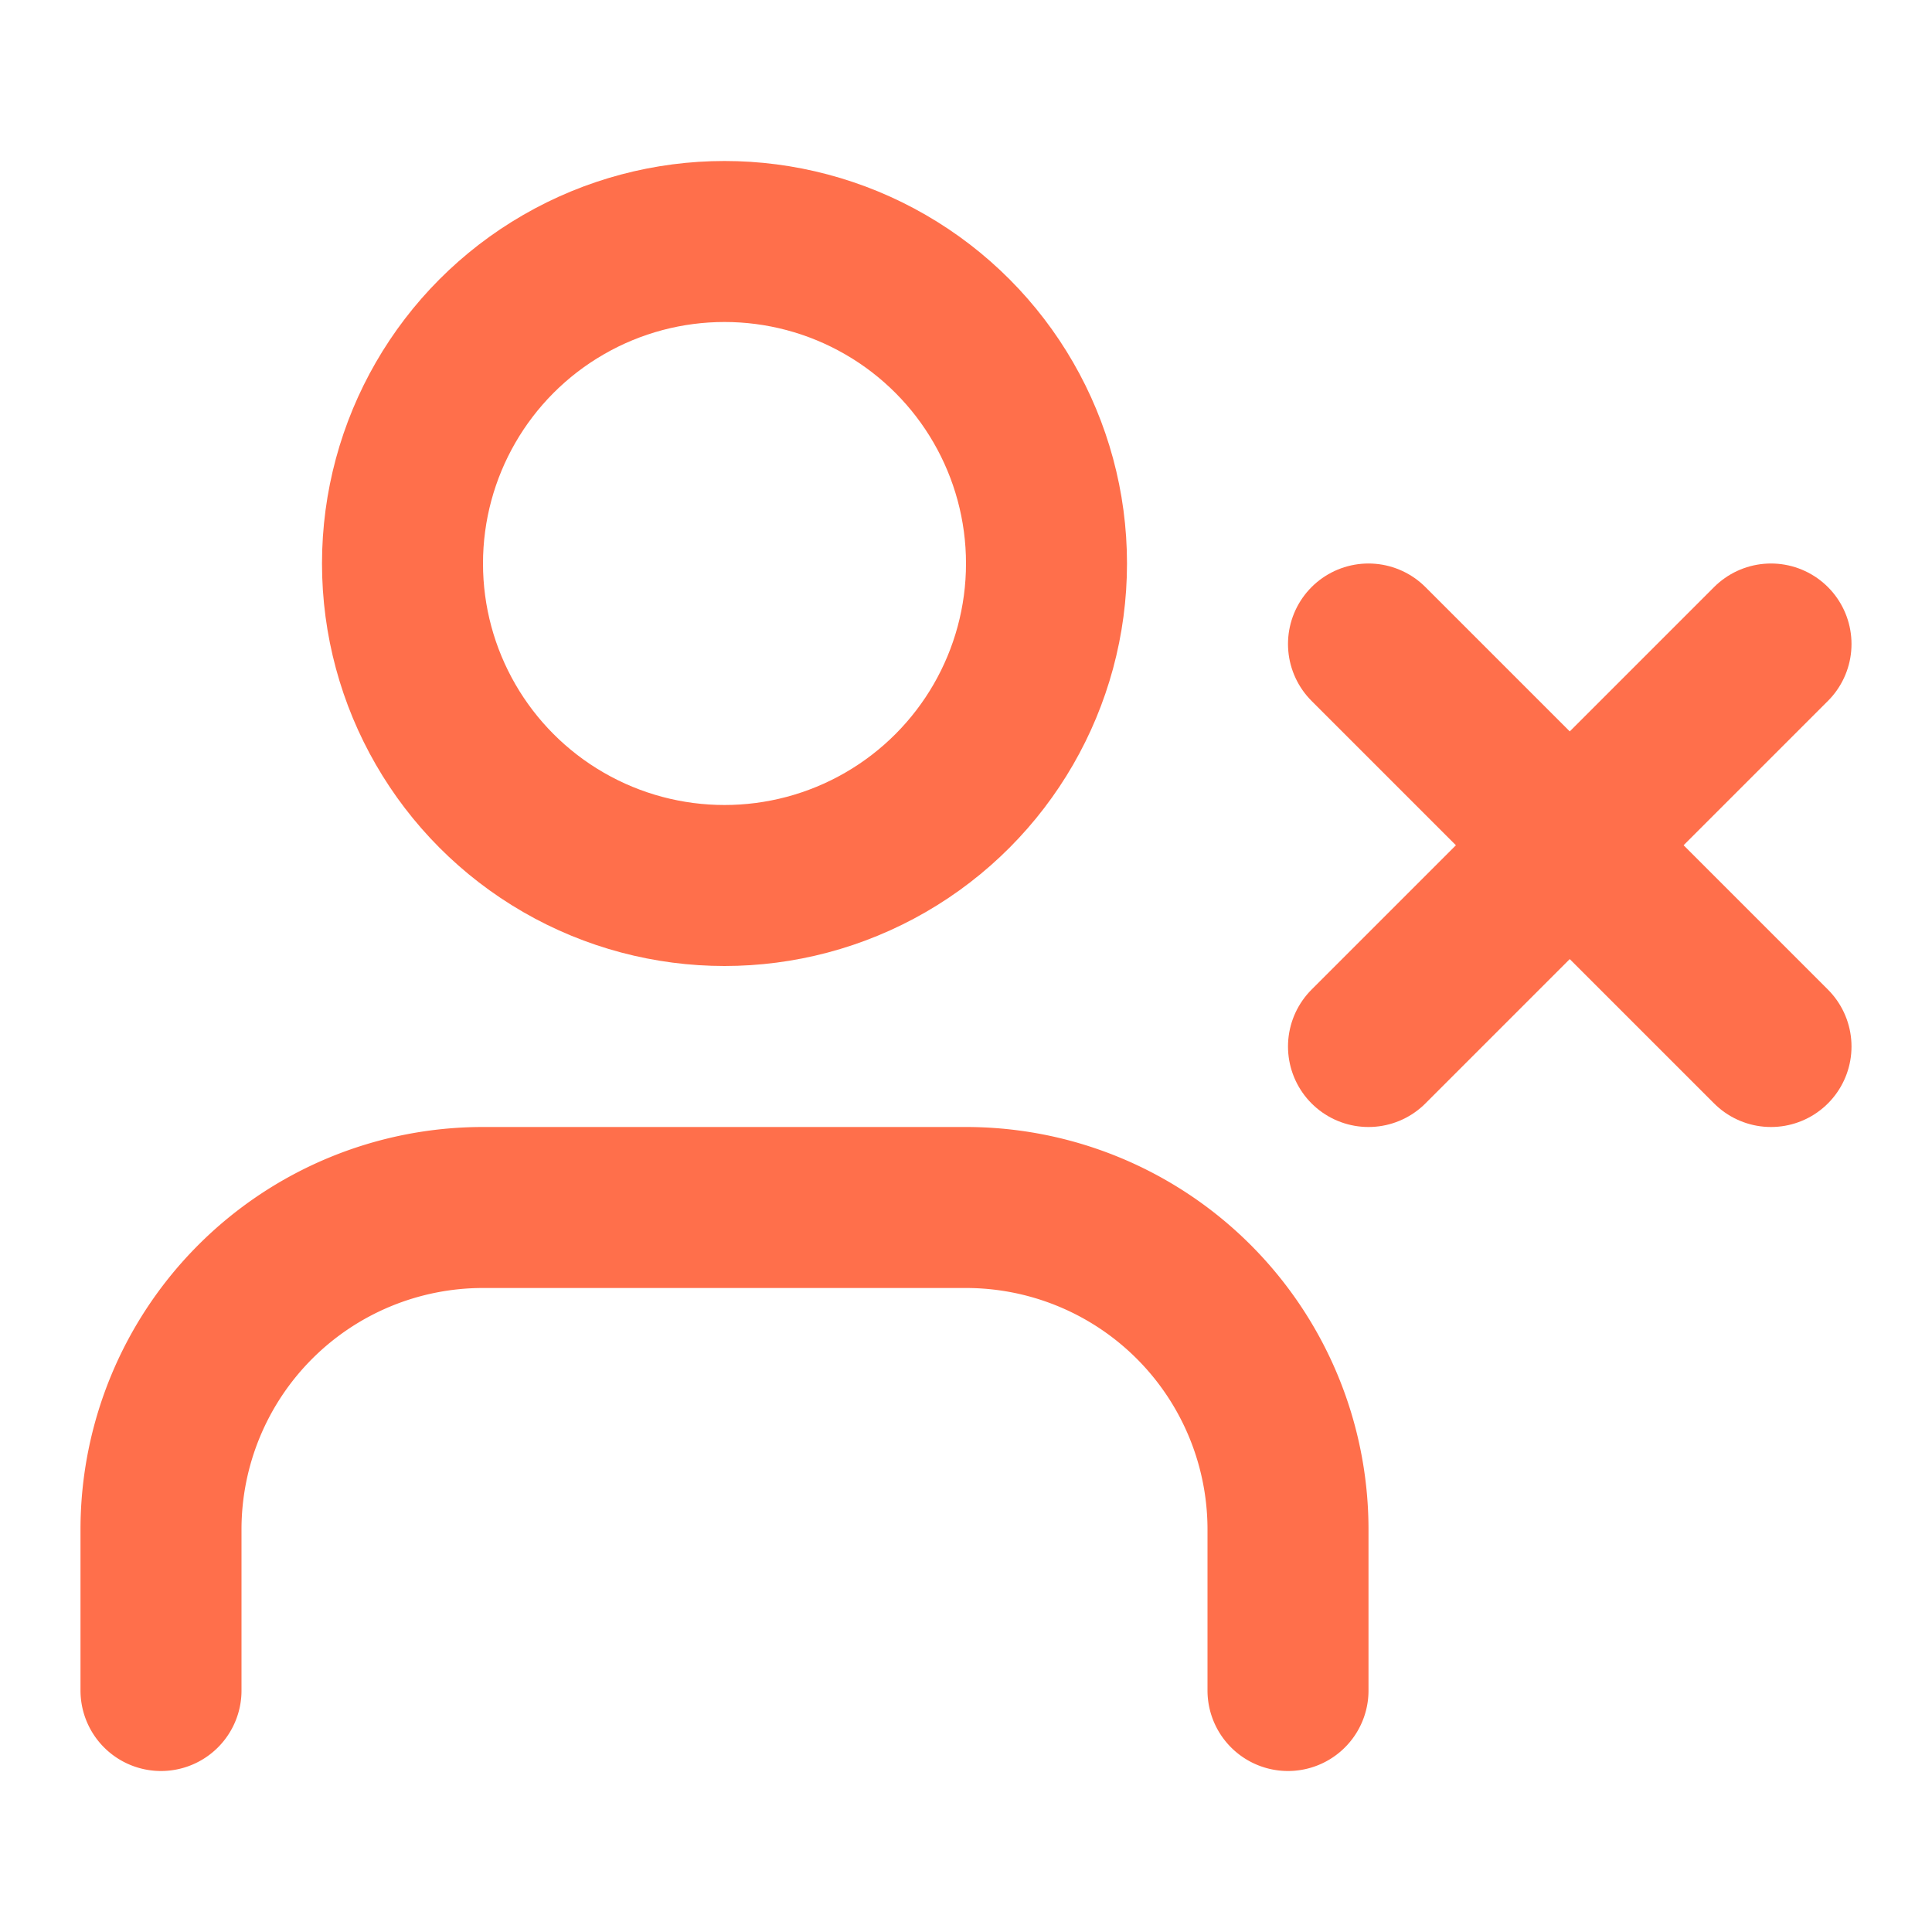
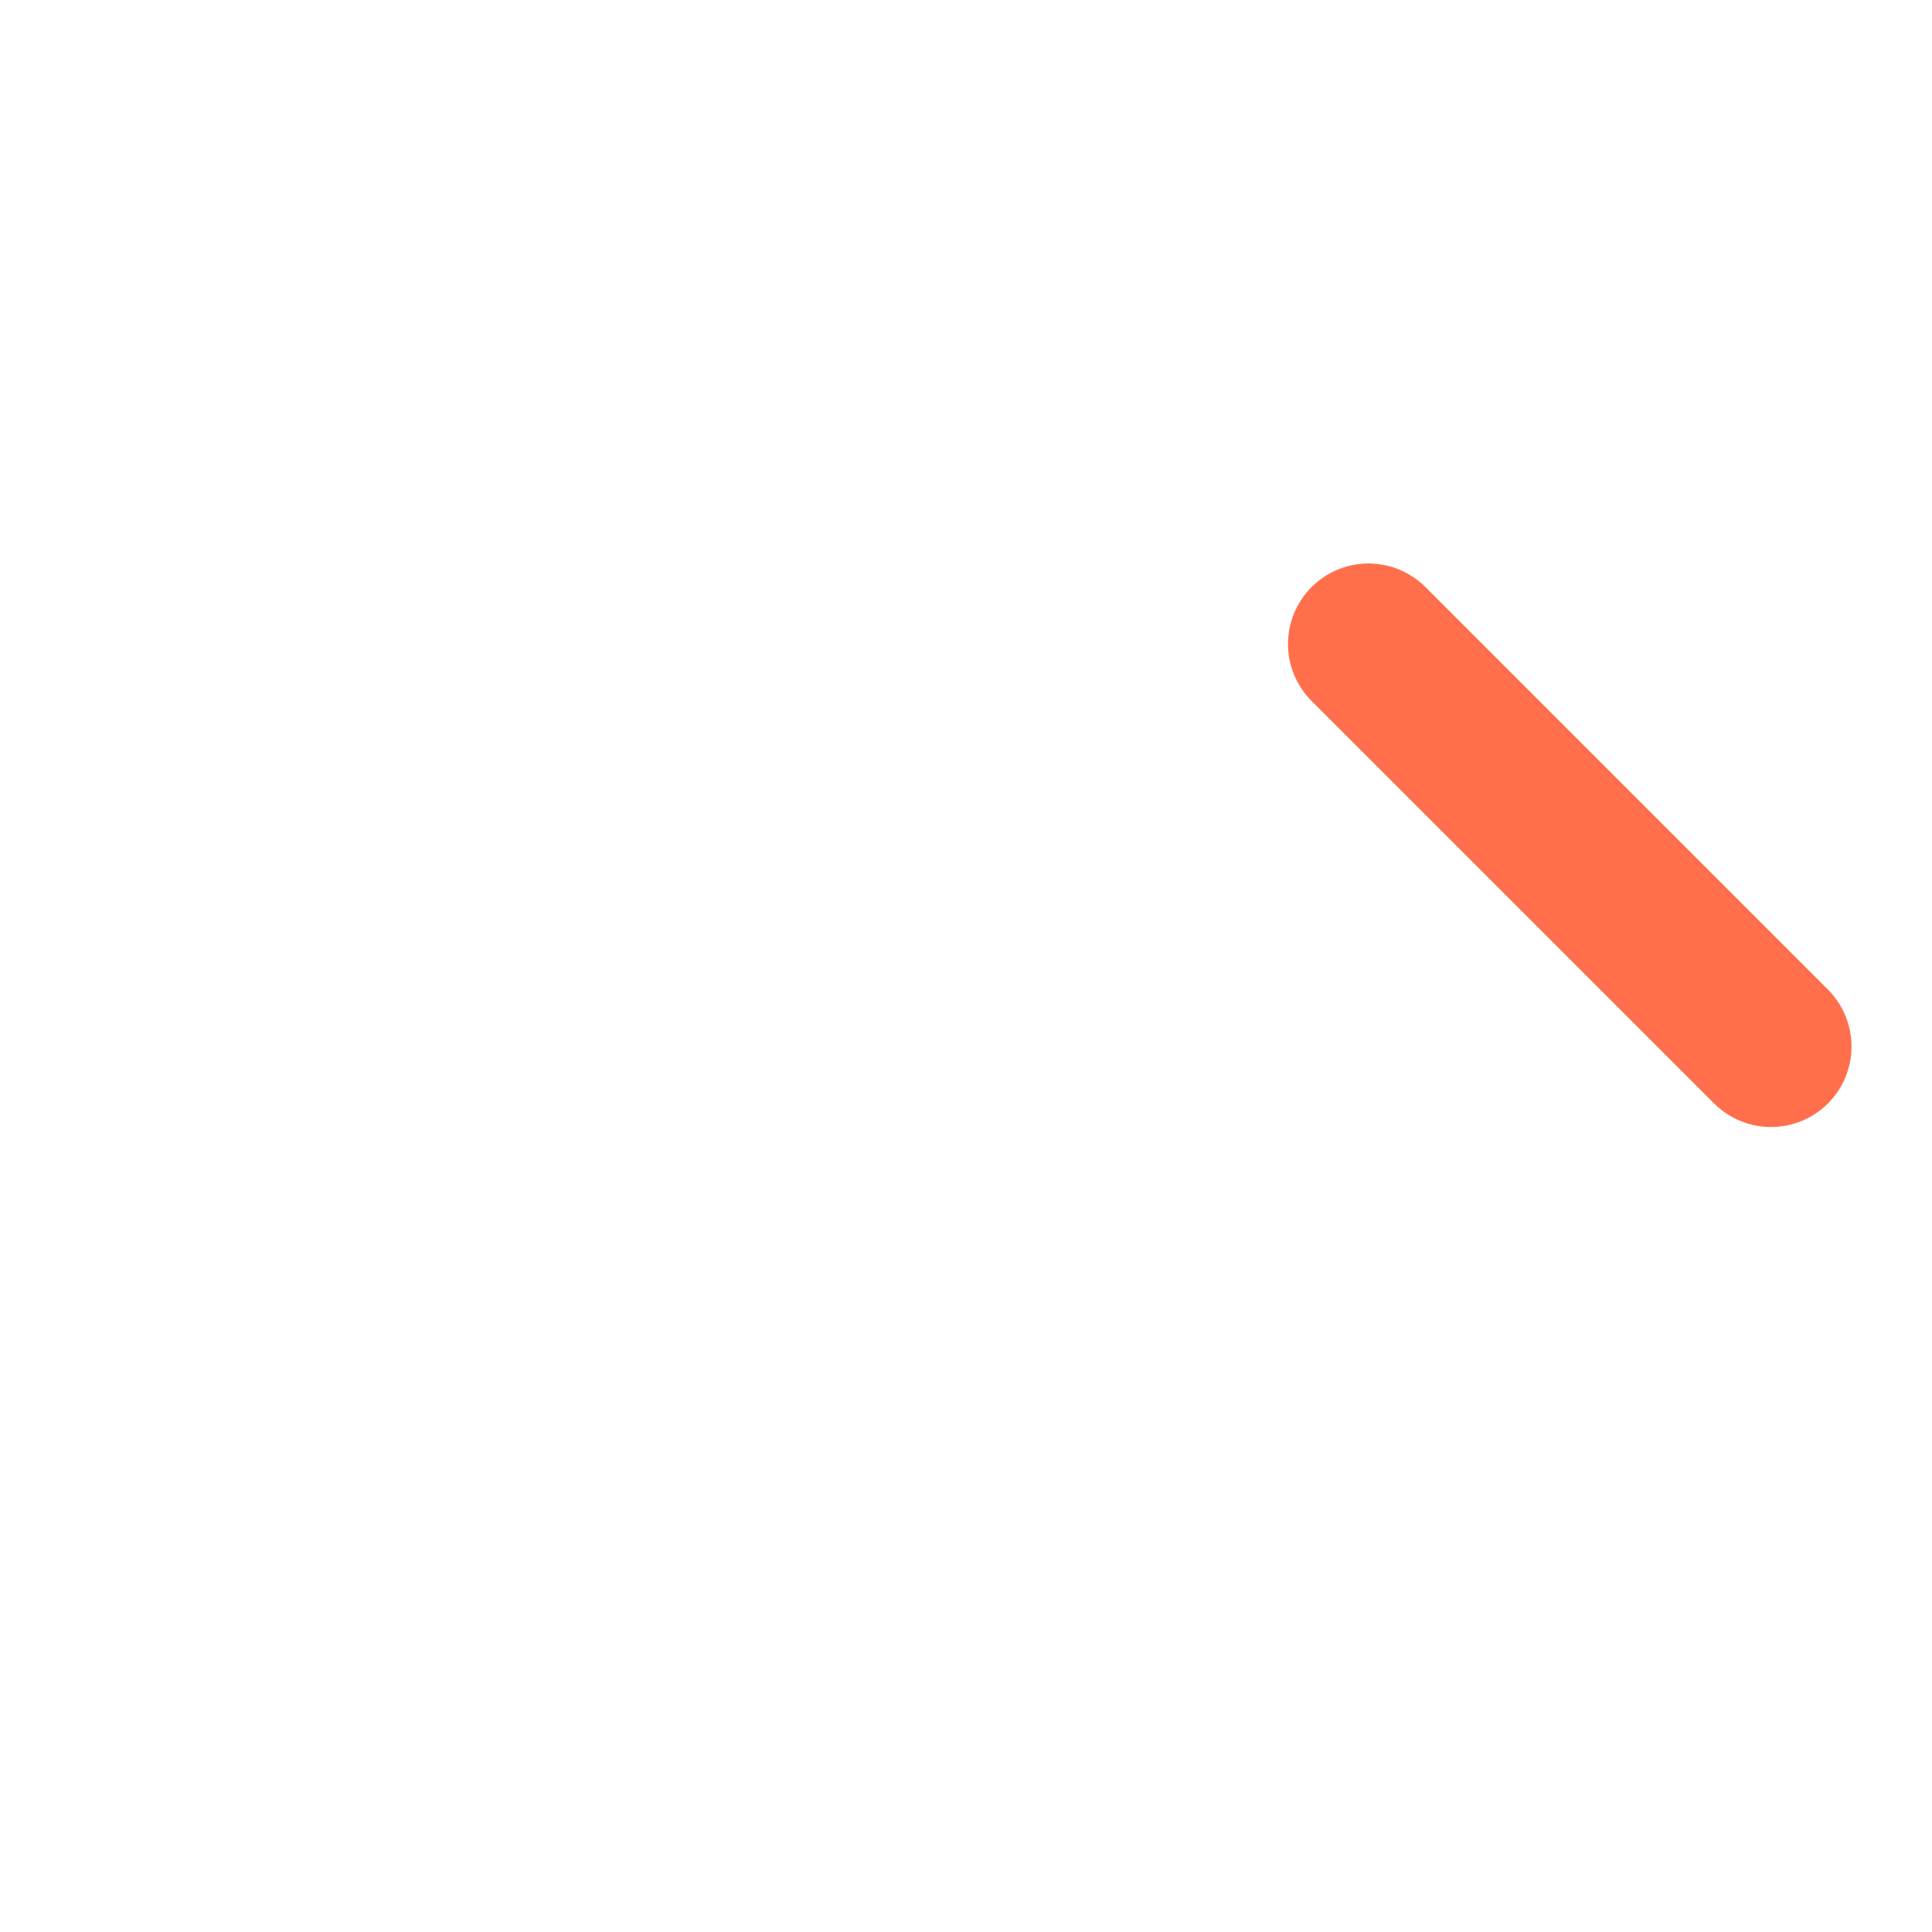
<svg xmlns="http://www.w3.org/2000/svg" width="24" height="24" viewBox="0 0 24 24" fill="none" stroke="#ff6f4b" stroke-width="2" stroke-linecap="round" stroke-linejoin="round" class="lucide lucide-user-x w-5 h-5 text-primary">
-   <path d="M16 21v-2a4 4 0 0 0-4-4H6a4 4 0 0 0-4 4v2" />
-   <circle cx="9" cy="7" r="4" />
  <line x1="17" x2="22" y1="8" y2="13" />
-   <line x1="22" x2="17" y1="8" y2="13" />
</svg>